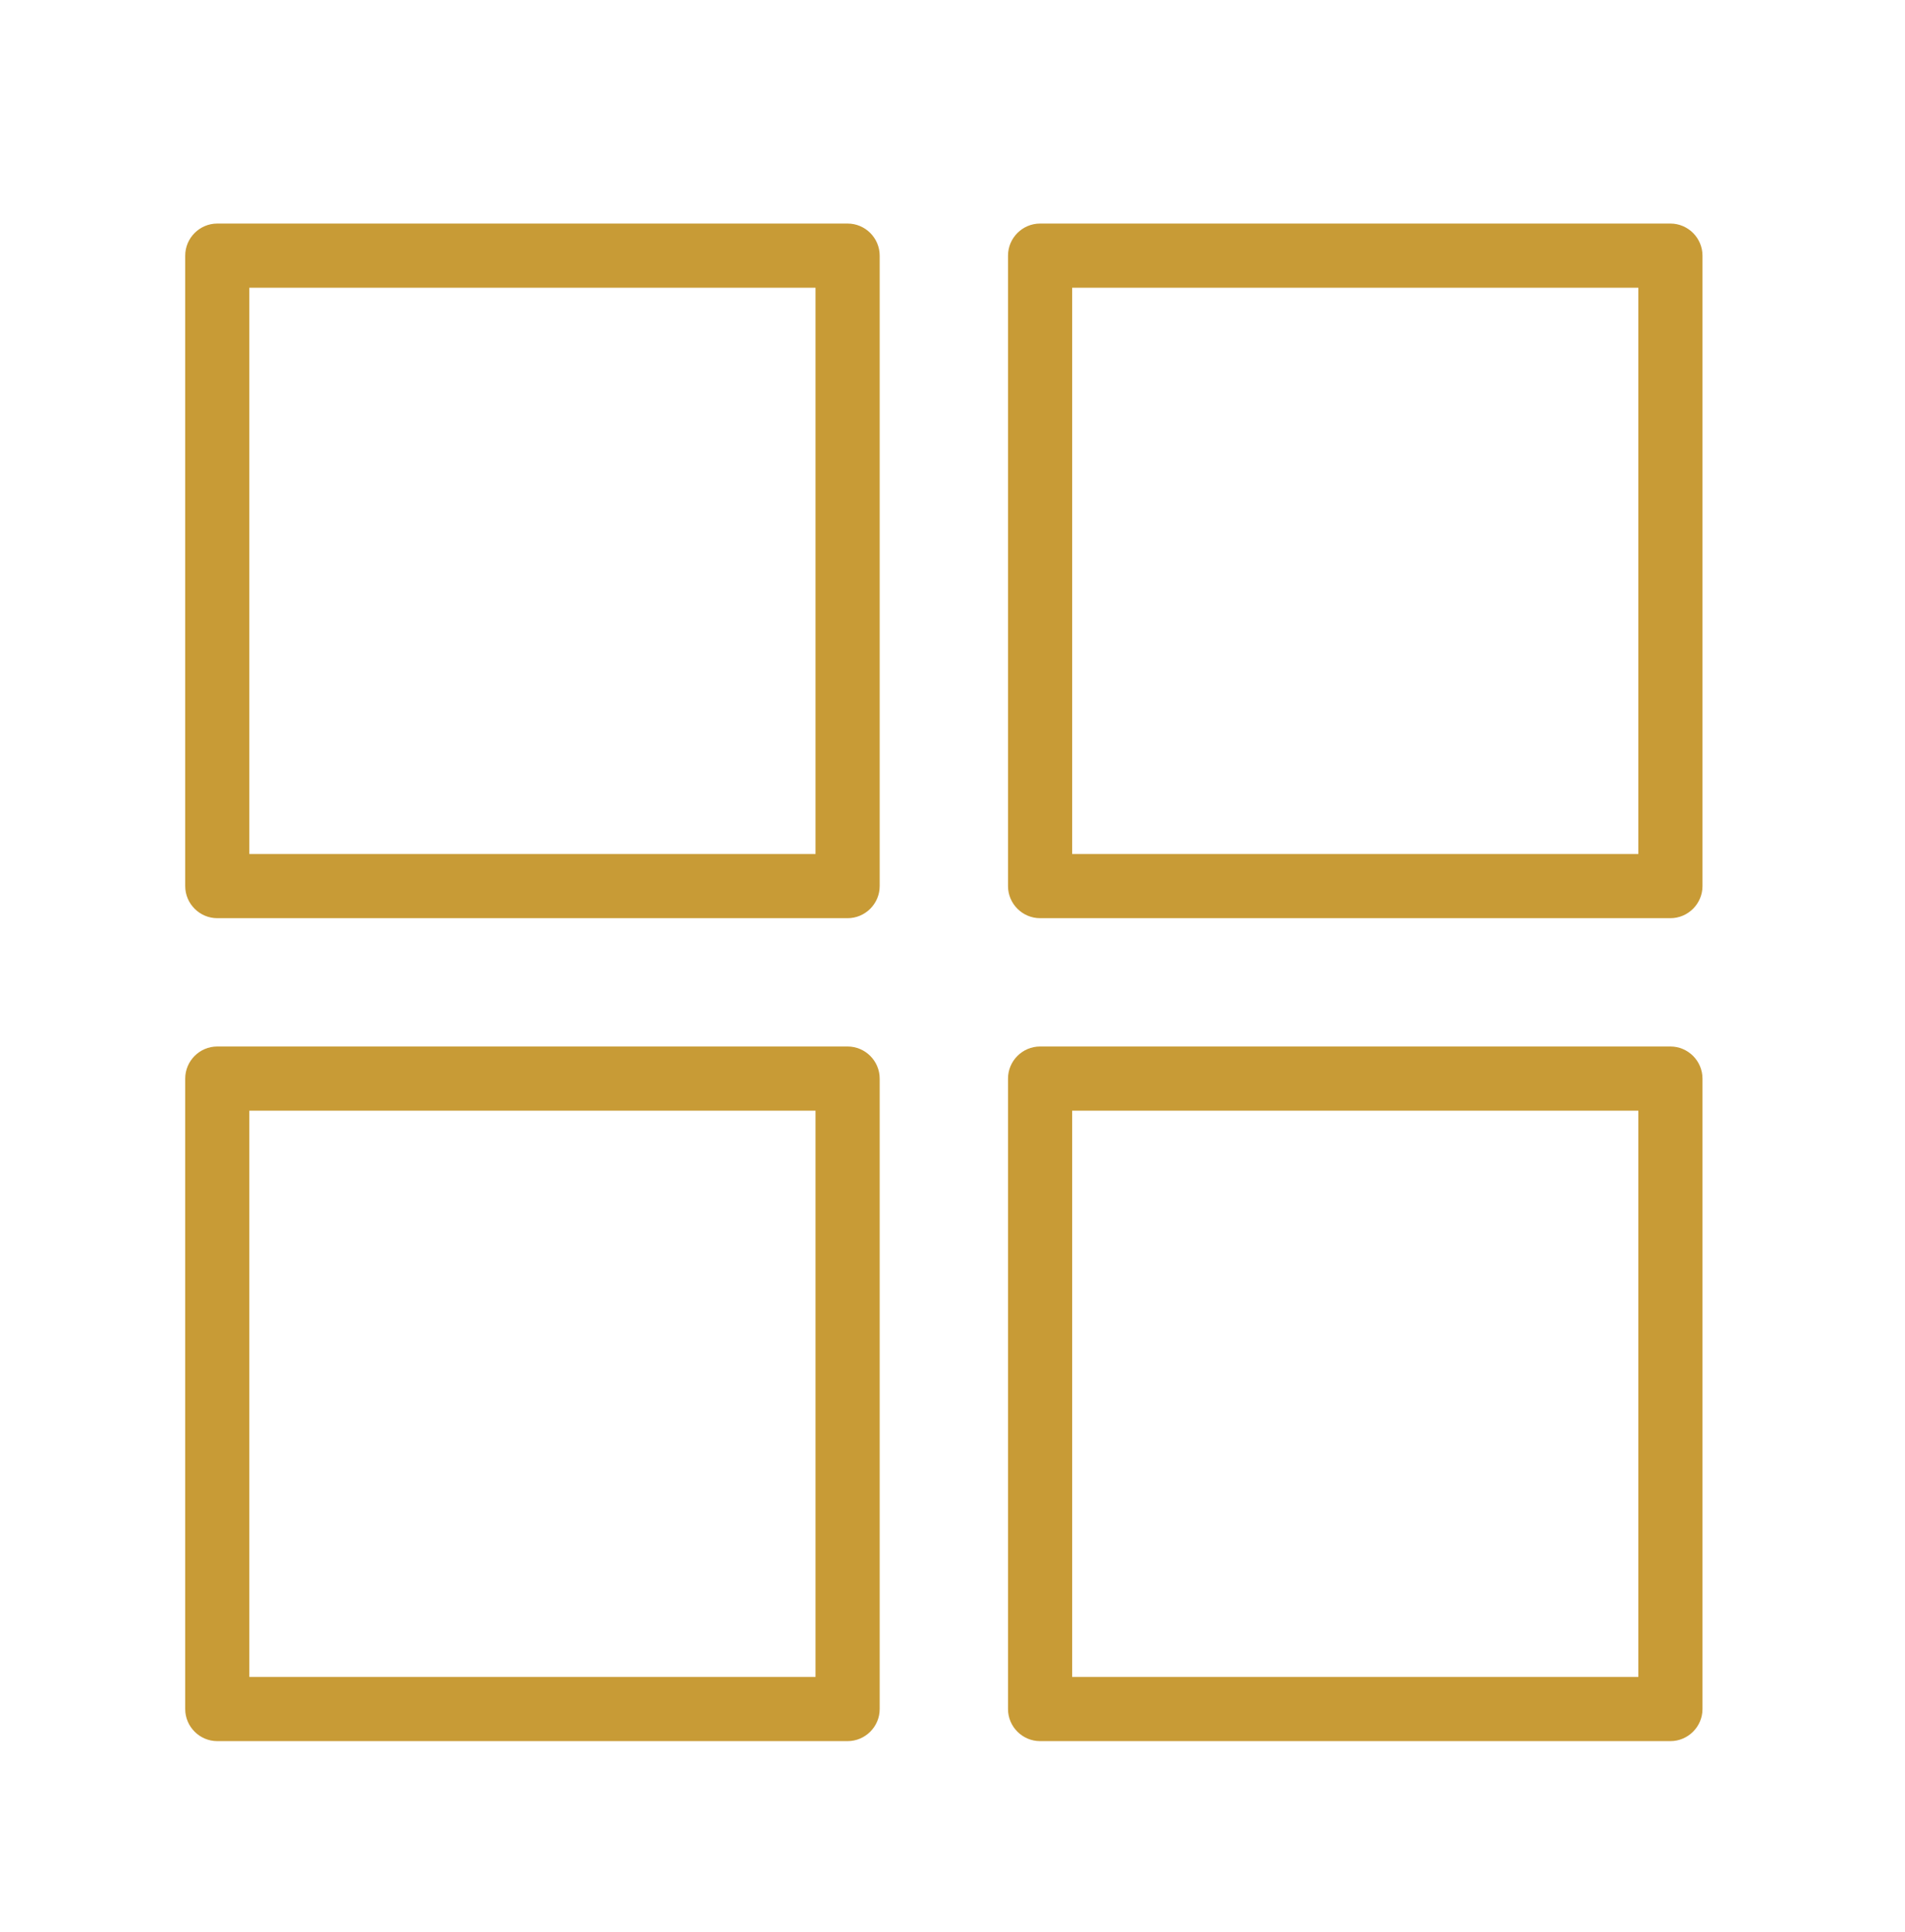
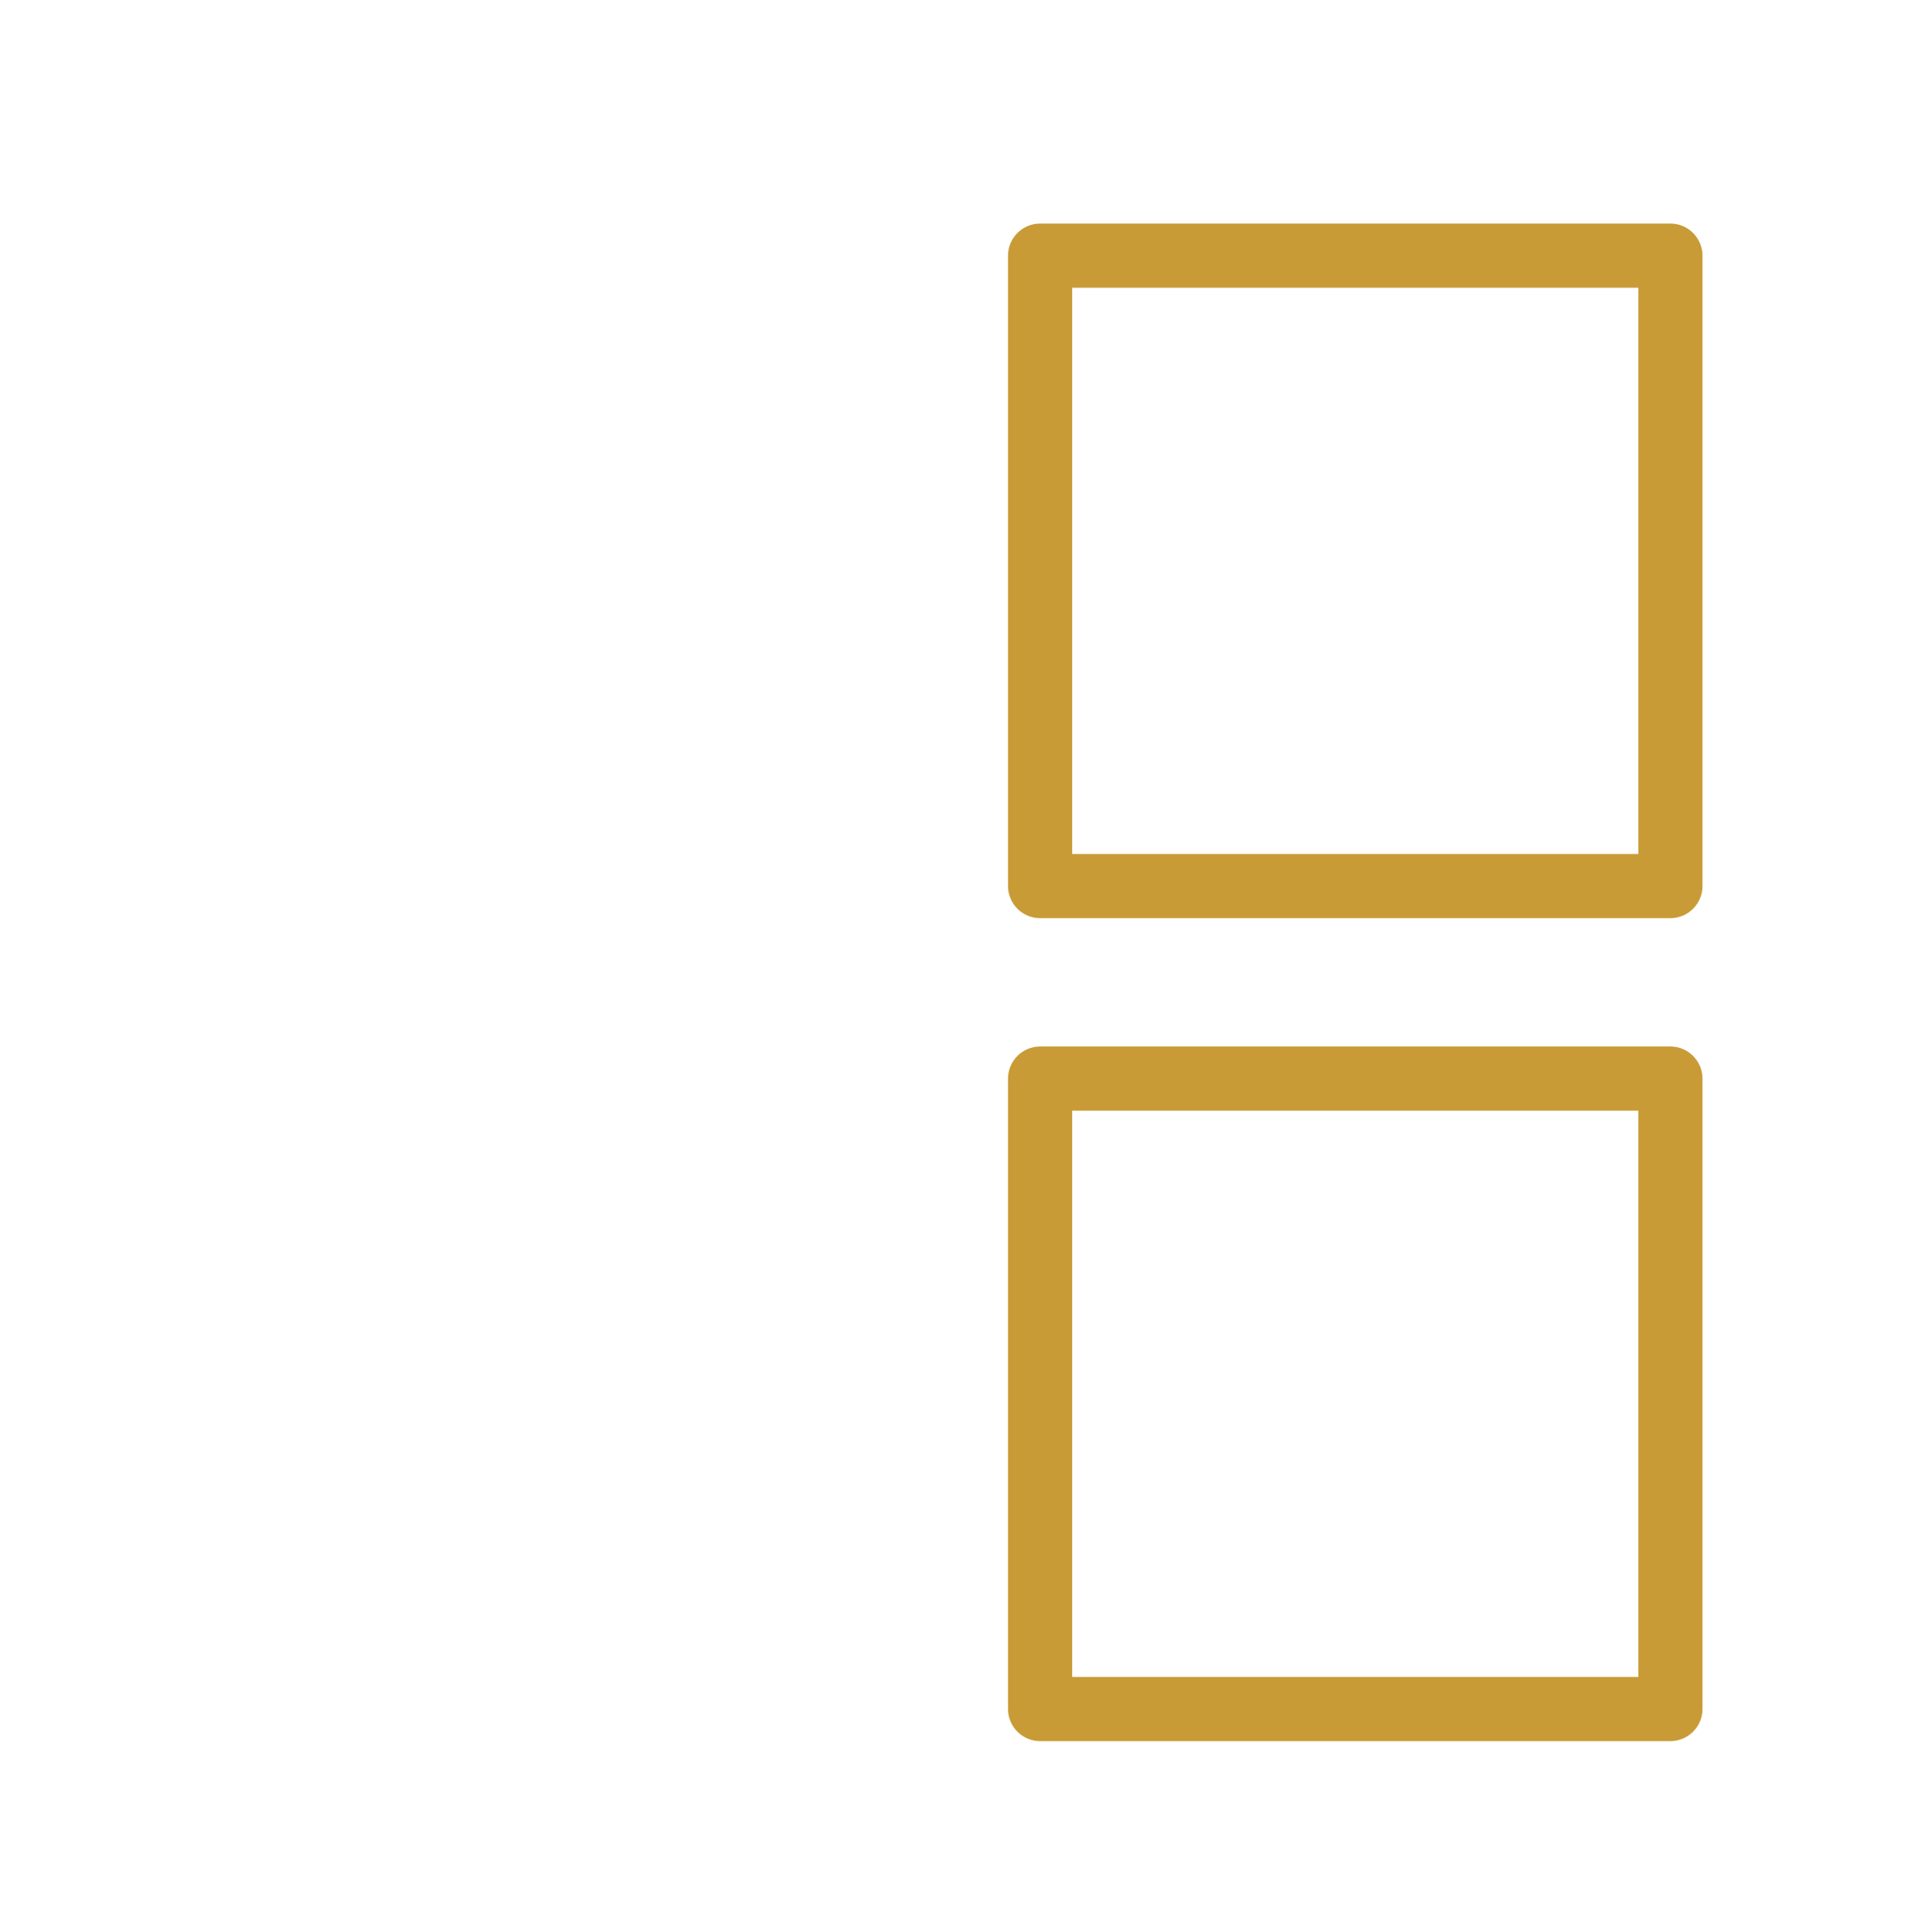
<svg xmlns="http://www.w3.org/2000/svg" width="72" height="73" viewBox="0 0 72 73" fill="none">
-   <path d="M32.036 8.448H8.212C7.545 8.448 7 8.994 7 9.661V33.484C7 34.151 7.545 34.697 8.212 34.697H32.036C32.703 34.697 33.248 34.151 33.248 33.484V9.661C33.248 8.994 32.703 8.448 32.036 8.448ZM30.823 32.272H9.424V10.873H30.823V32.272Z" fill="#C89B36" />
  <path d="M63.134 8.448H39.31C38.643 8.448 38.098 8.994 38.098 9.661V33.484C38.098 34.151 38.643 34.697 39.31 34.697H63.134C63.801 34.697 64.346 34.151 64.346 33.484V9.661C64.346 8.994 63.801 8.448 63.134 8.448ZM61.922 32.272H40.523V10.873H61.922V32.272Z" fill="#C89B36" />
-   <path d="M32.036 39.546H8.212C7.545 39.546 7 40.092 7 40.759V64.583C7 65.249 7.545 65.795 8.212 65.795H32.036C32.703 65.795 33.248 65.249 33.248 64.583V40.759C33.248 40.092 32.703 39.546 32.036 39.546ZM30.823 63.37H9.424V41.971H30.823V63.37Z" fill="#C89B36" />
  <path d="M63.134 39.546H39.31C38.643 39.546 38.098 40.092 38.098 40.759V64.583C38.098 65.249 38.643 65.795 39.31 65.795H63.134C63.801 65.795 64.346 65.249 64.346 64.583V40.759C64.346 40.092 63.801 39.546 63.134 39.546ZM61.922 63.37H40.523V41.971H61.922V63.37Z" fill="#C89B36" />
</svg>